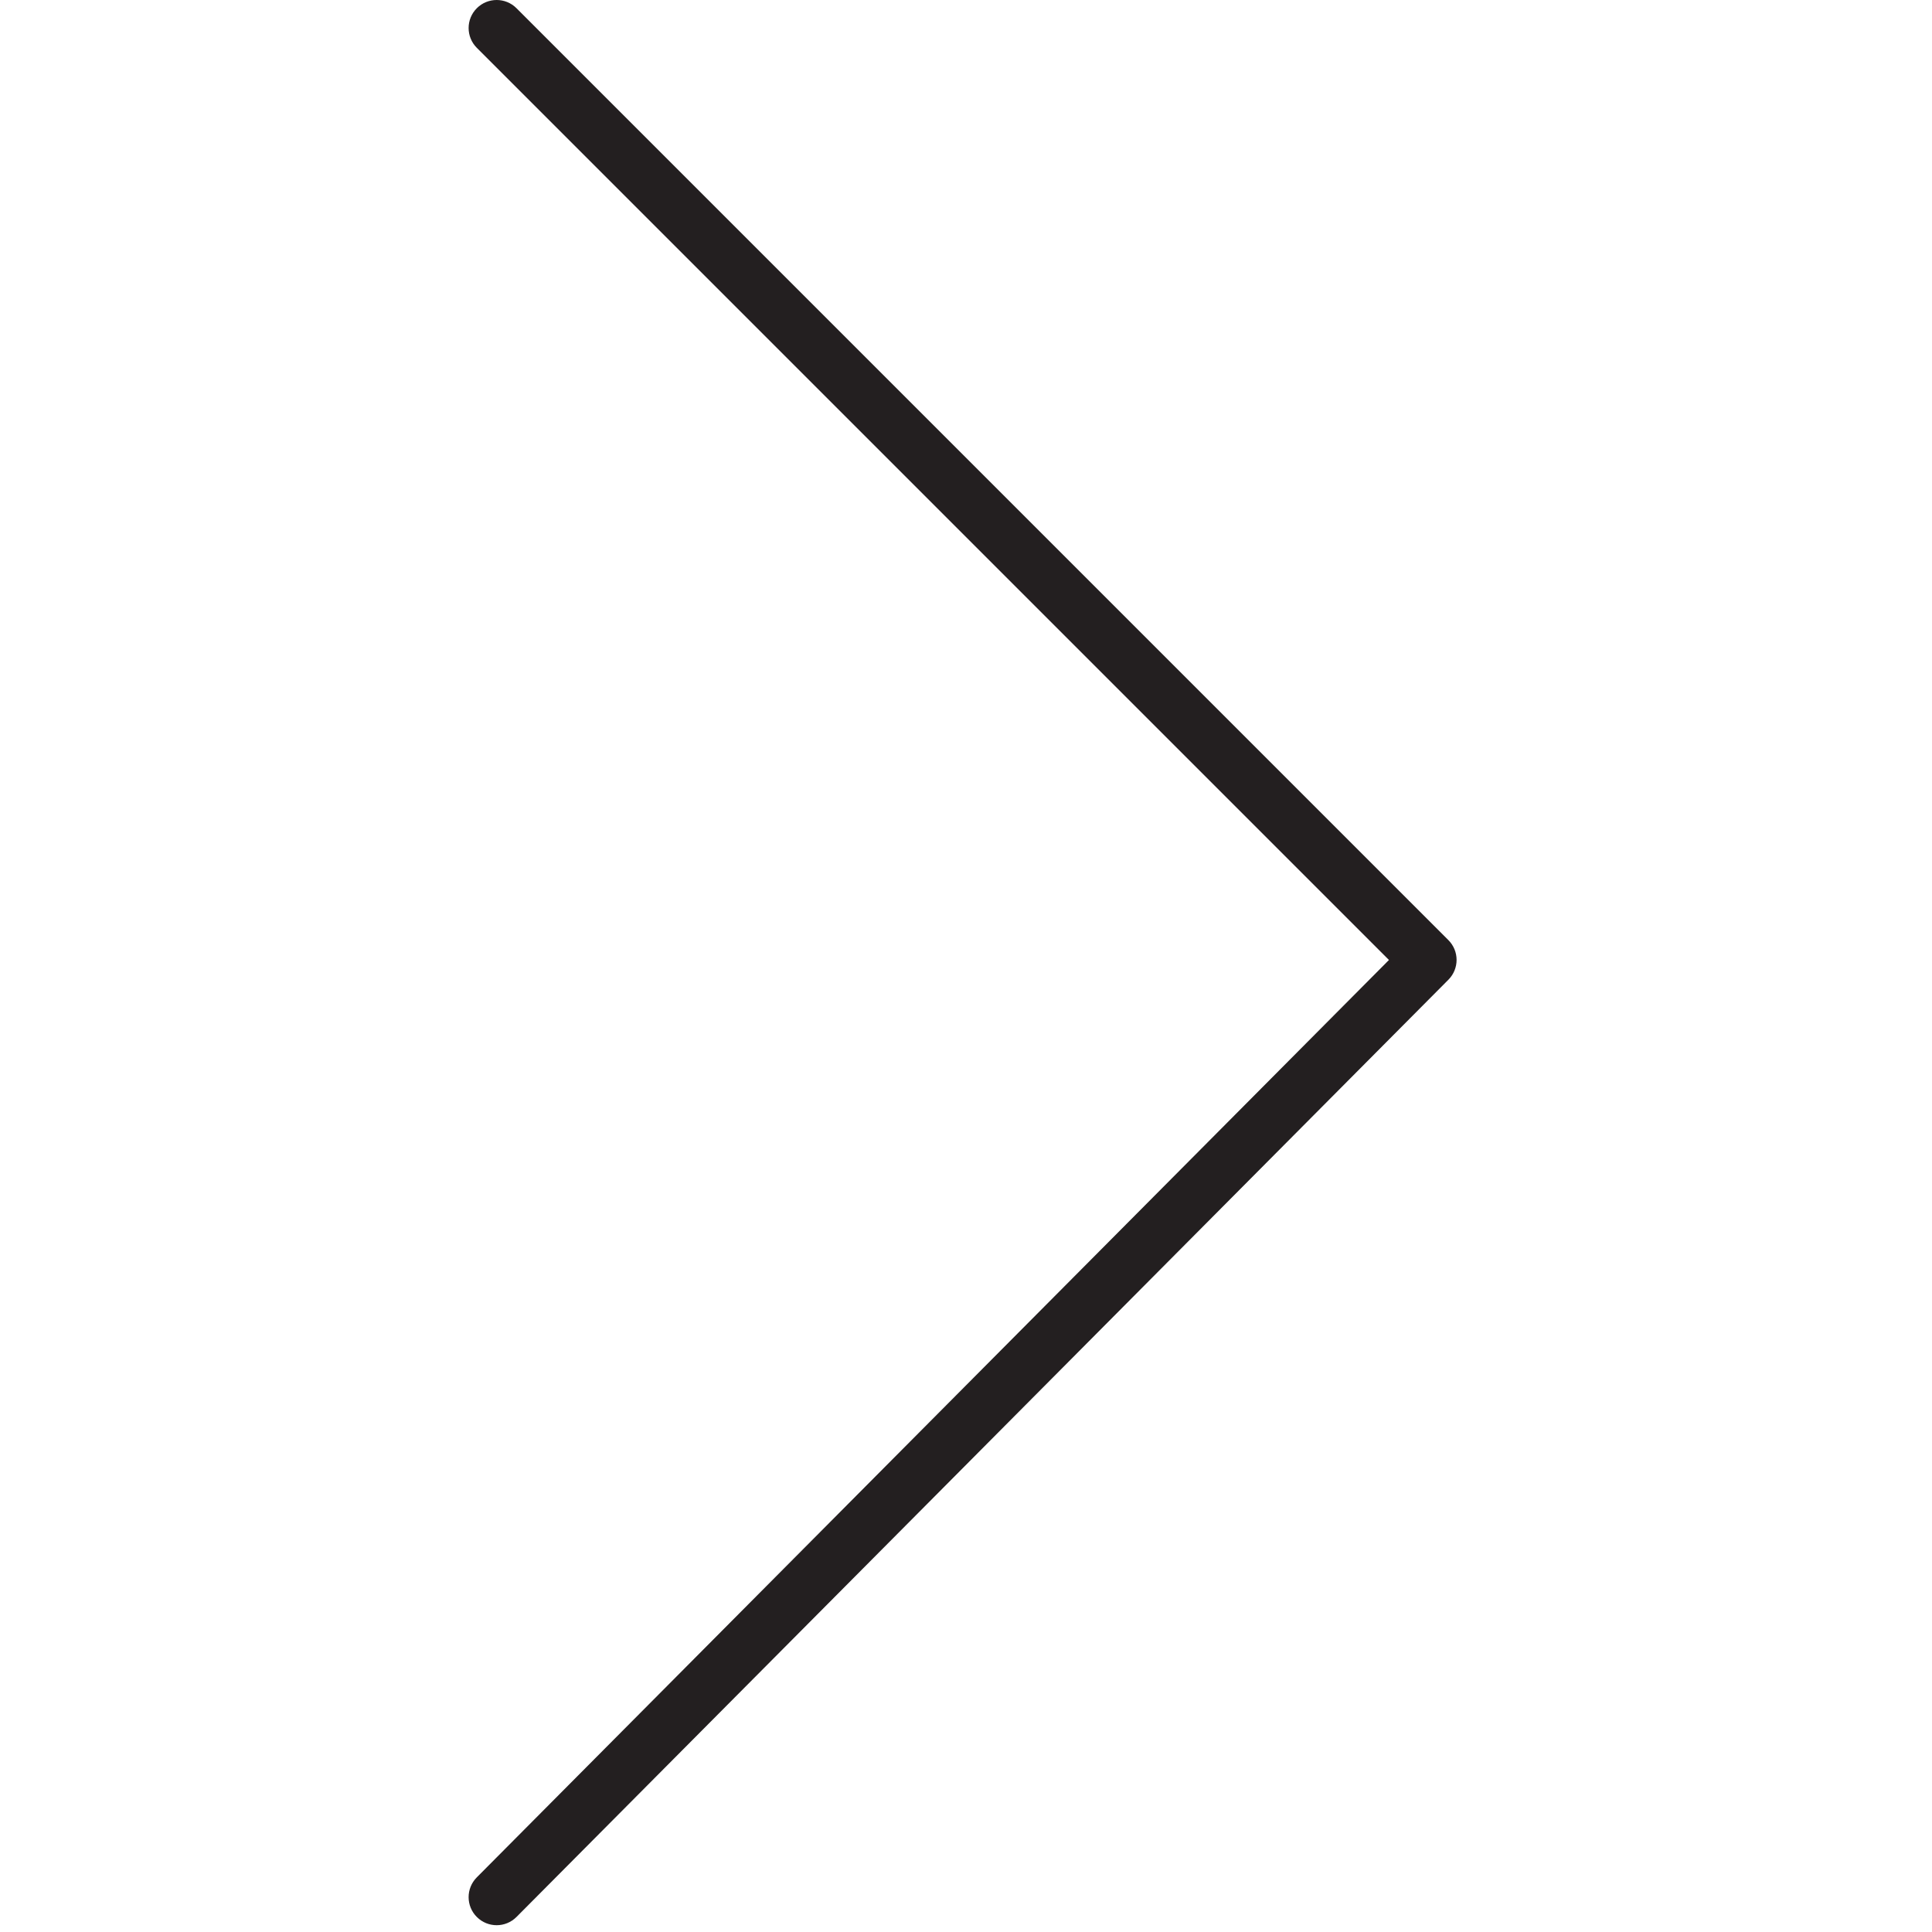
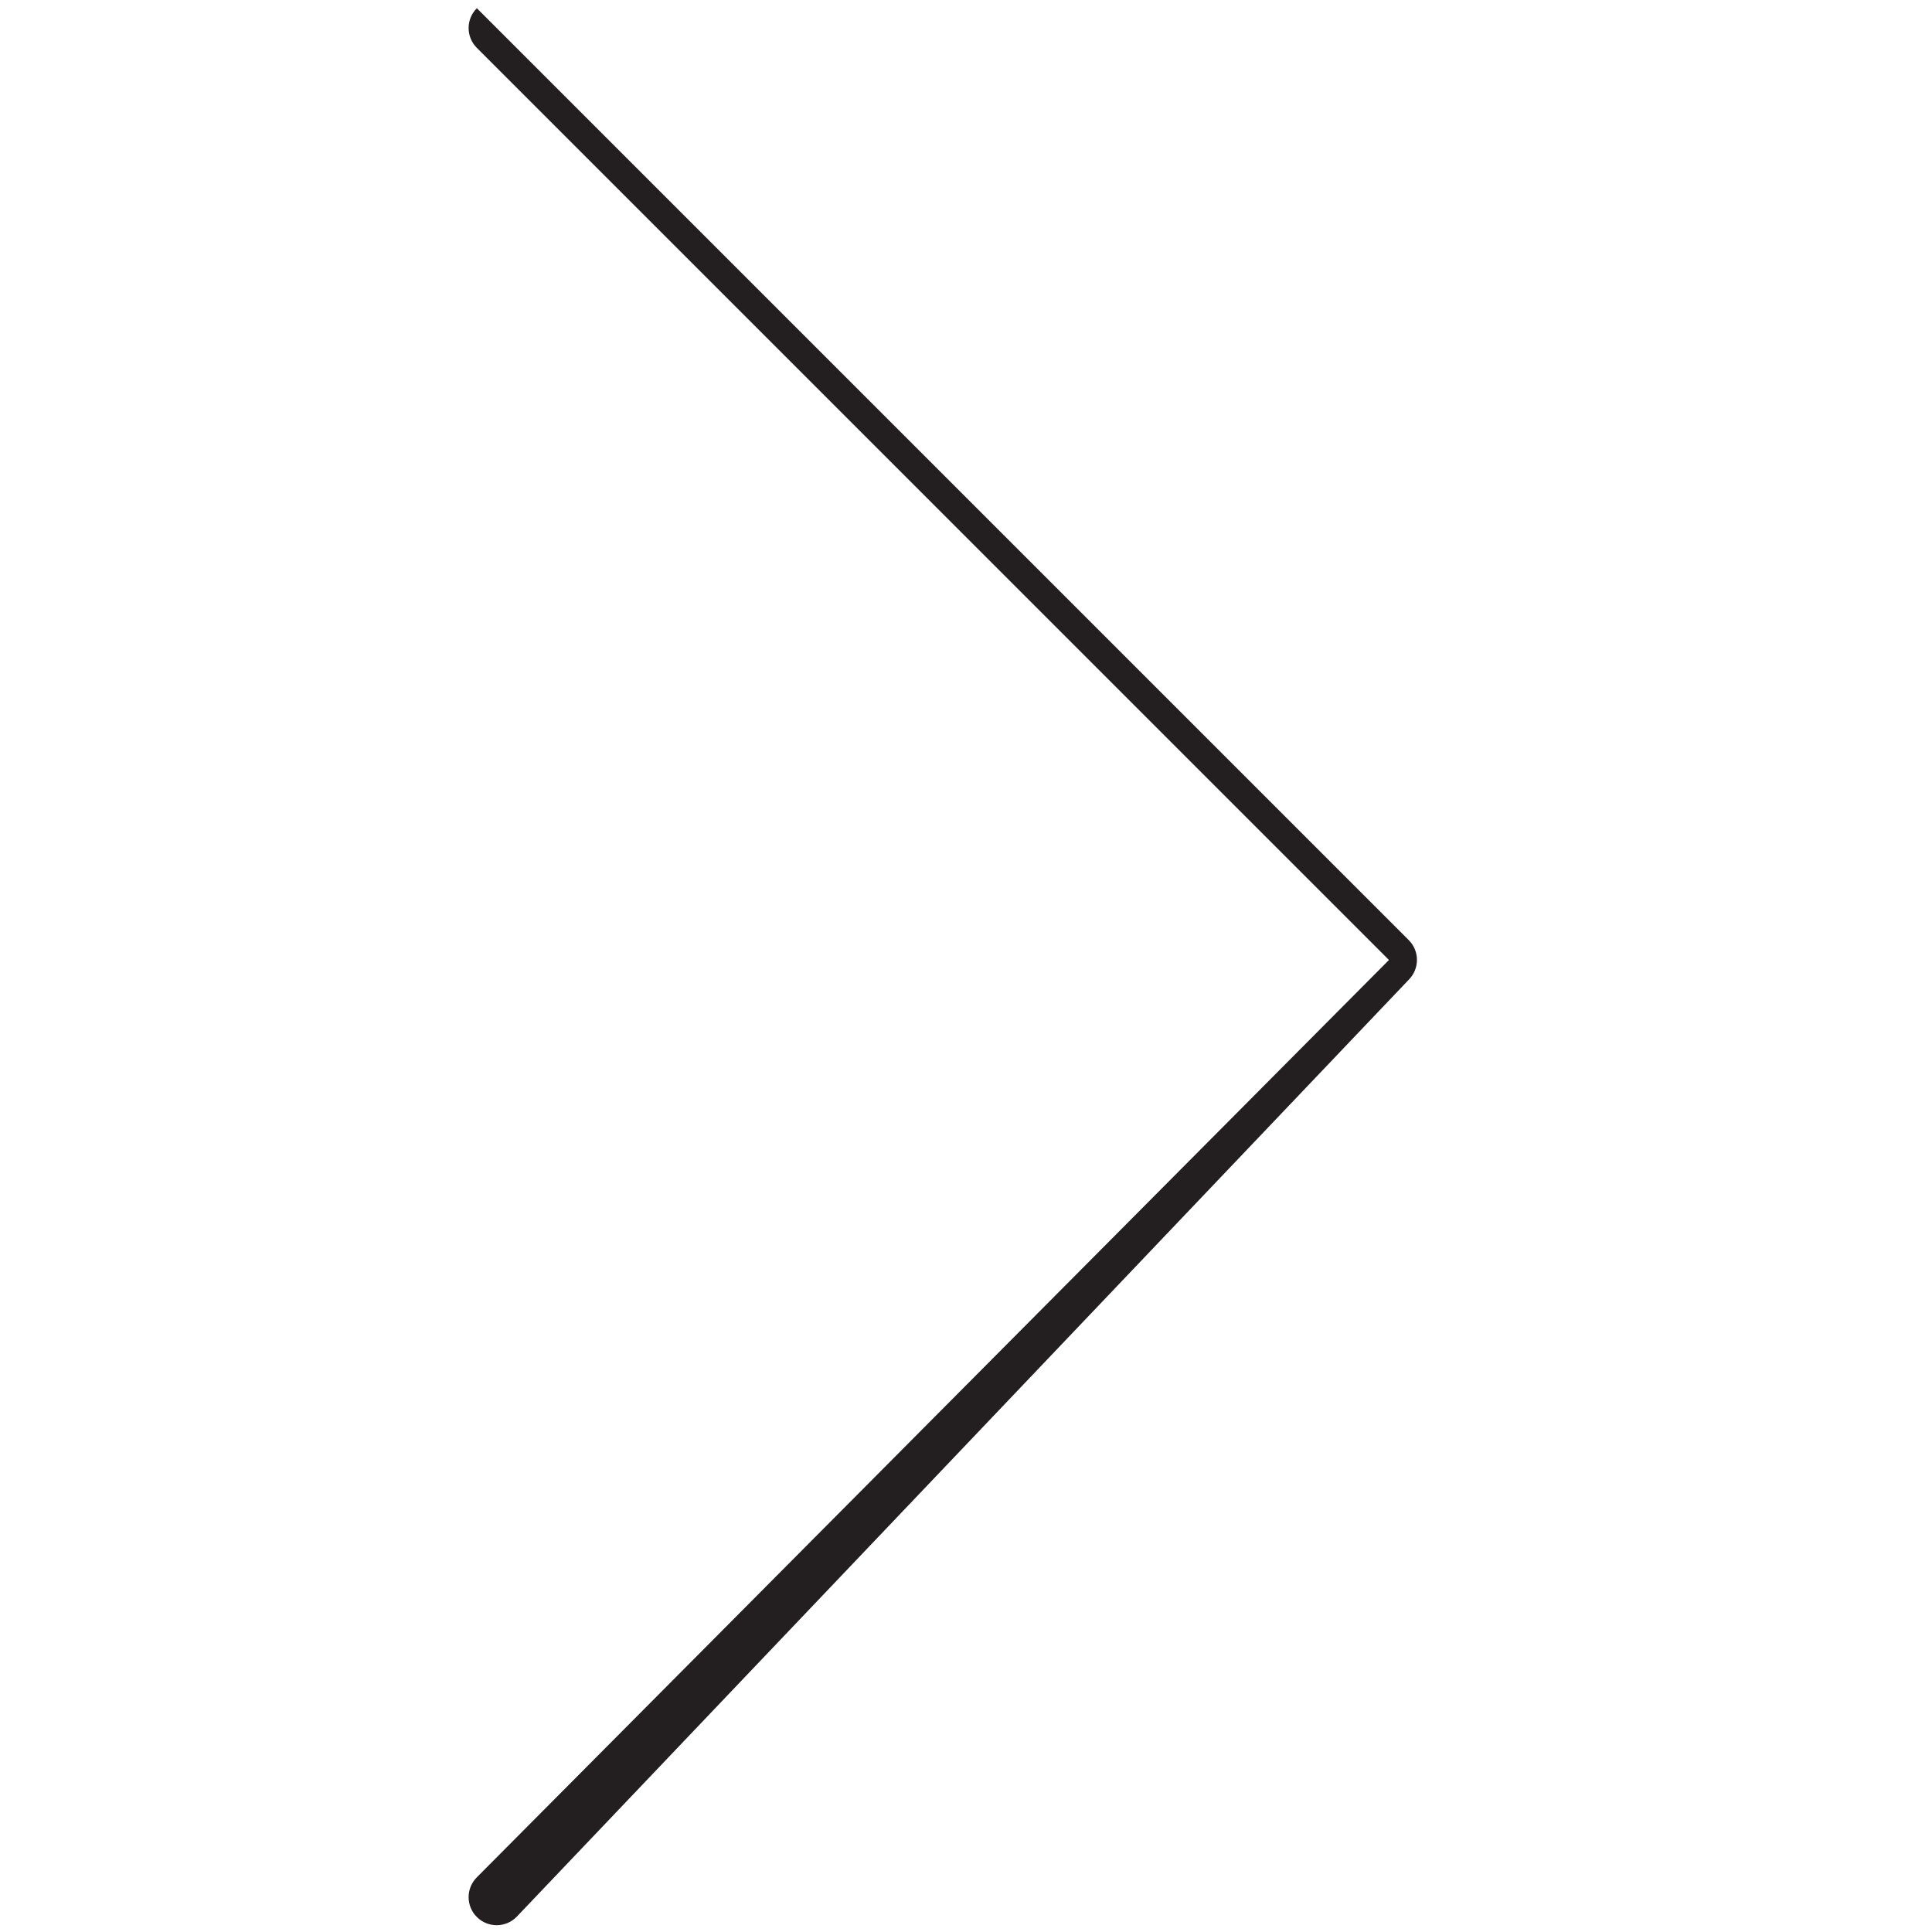
<svg xmlns="http://www.w3.org/2000/svg" id="Layer_1" x="0px" y="0px" viewBox="0 0 100.353 100.353" style="enable-background:new 0 0 100.353 100.353;" xml:space="preserve">
-   <path style="fill:#231F20;" d="M25.798,100c-0.372,0-0.742-0.141-1.027-0.424c-0.571-0.567-0.573-1.489-0.006-2.06l47.381-47.652 L24.768,2.486c-0.569-0.569-0.569-1.491,0-2.06c0.569-0.568,1.49-0.568,2.059,0l48.405,48.405c0.568,0.567,0.569,1.487,0.003,2.057 L26.83,99.57C26.546,99.856,26.172,100,25.798,100z" />
+   <path style="fill:#231F20;" d="M25.798,100c-0.372,0-0.742-0.141-1.027-0.424c-0.571-0.567-0.573-1.489-0.006-2.06l47.381-47.652 L24.768,2.486c-0.569-0.569-0.569-1.491,0-2.06l48.405,48.405c0.568,0.567,0.569,1.487,0.003,2.057 L26.83,99.57C26.546,99.856,26.172,100,25.798,100z" />
</svg>